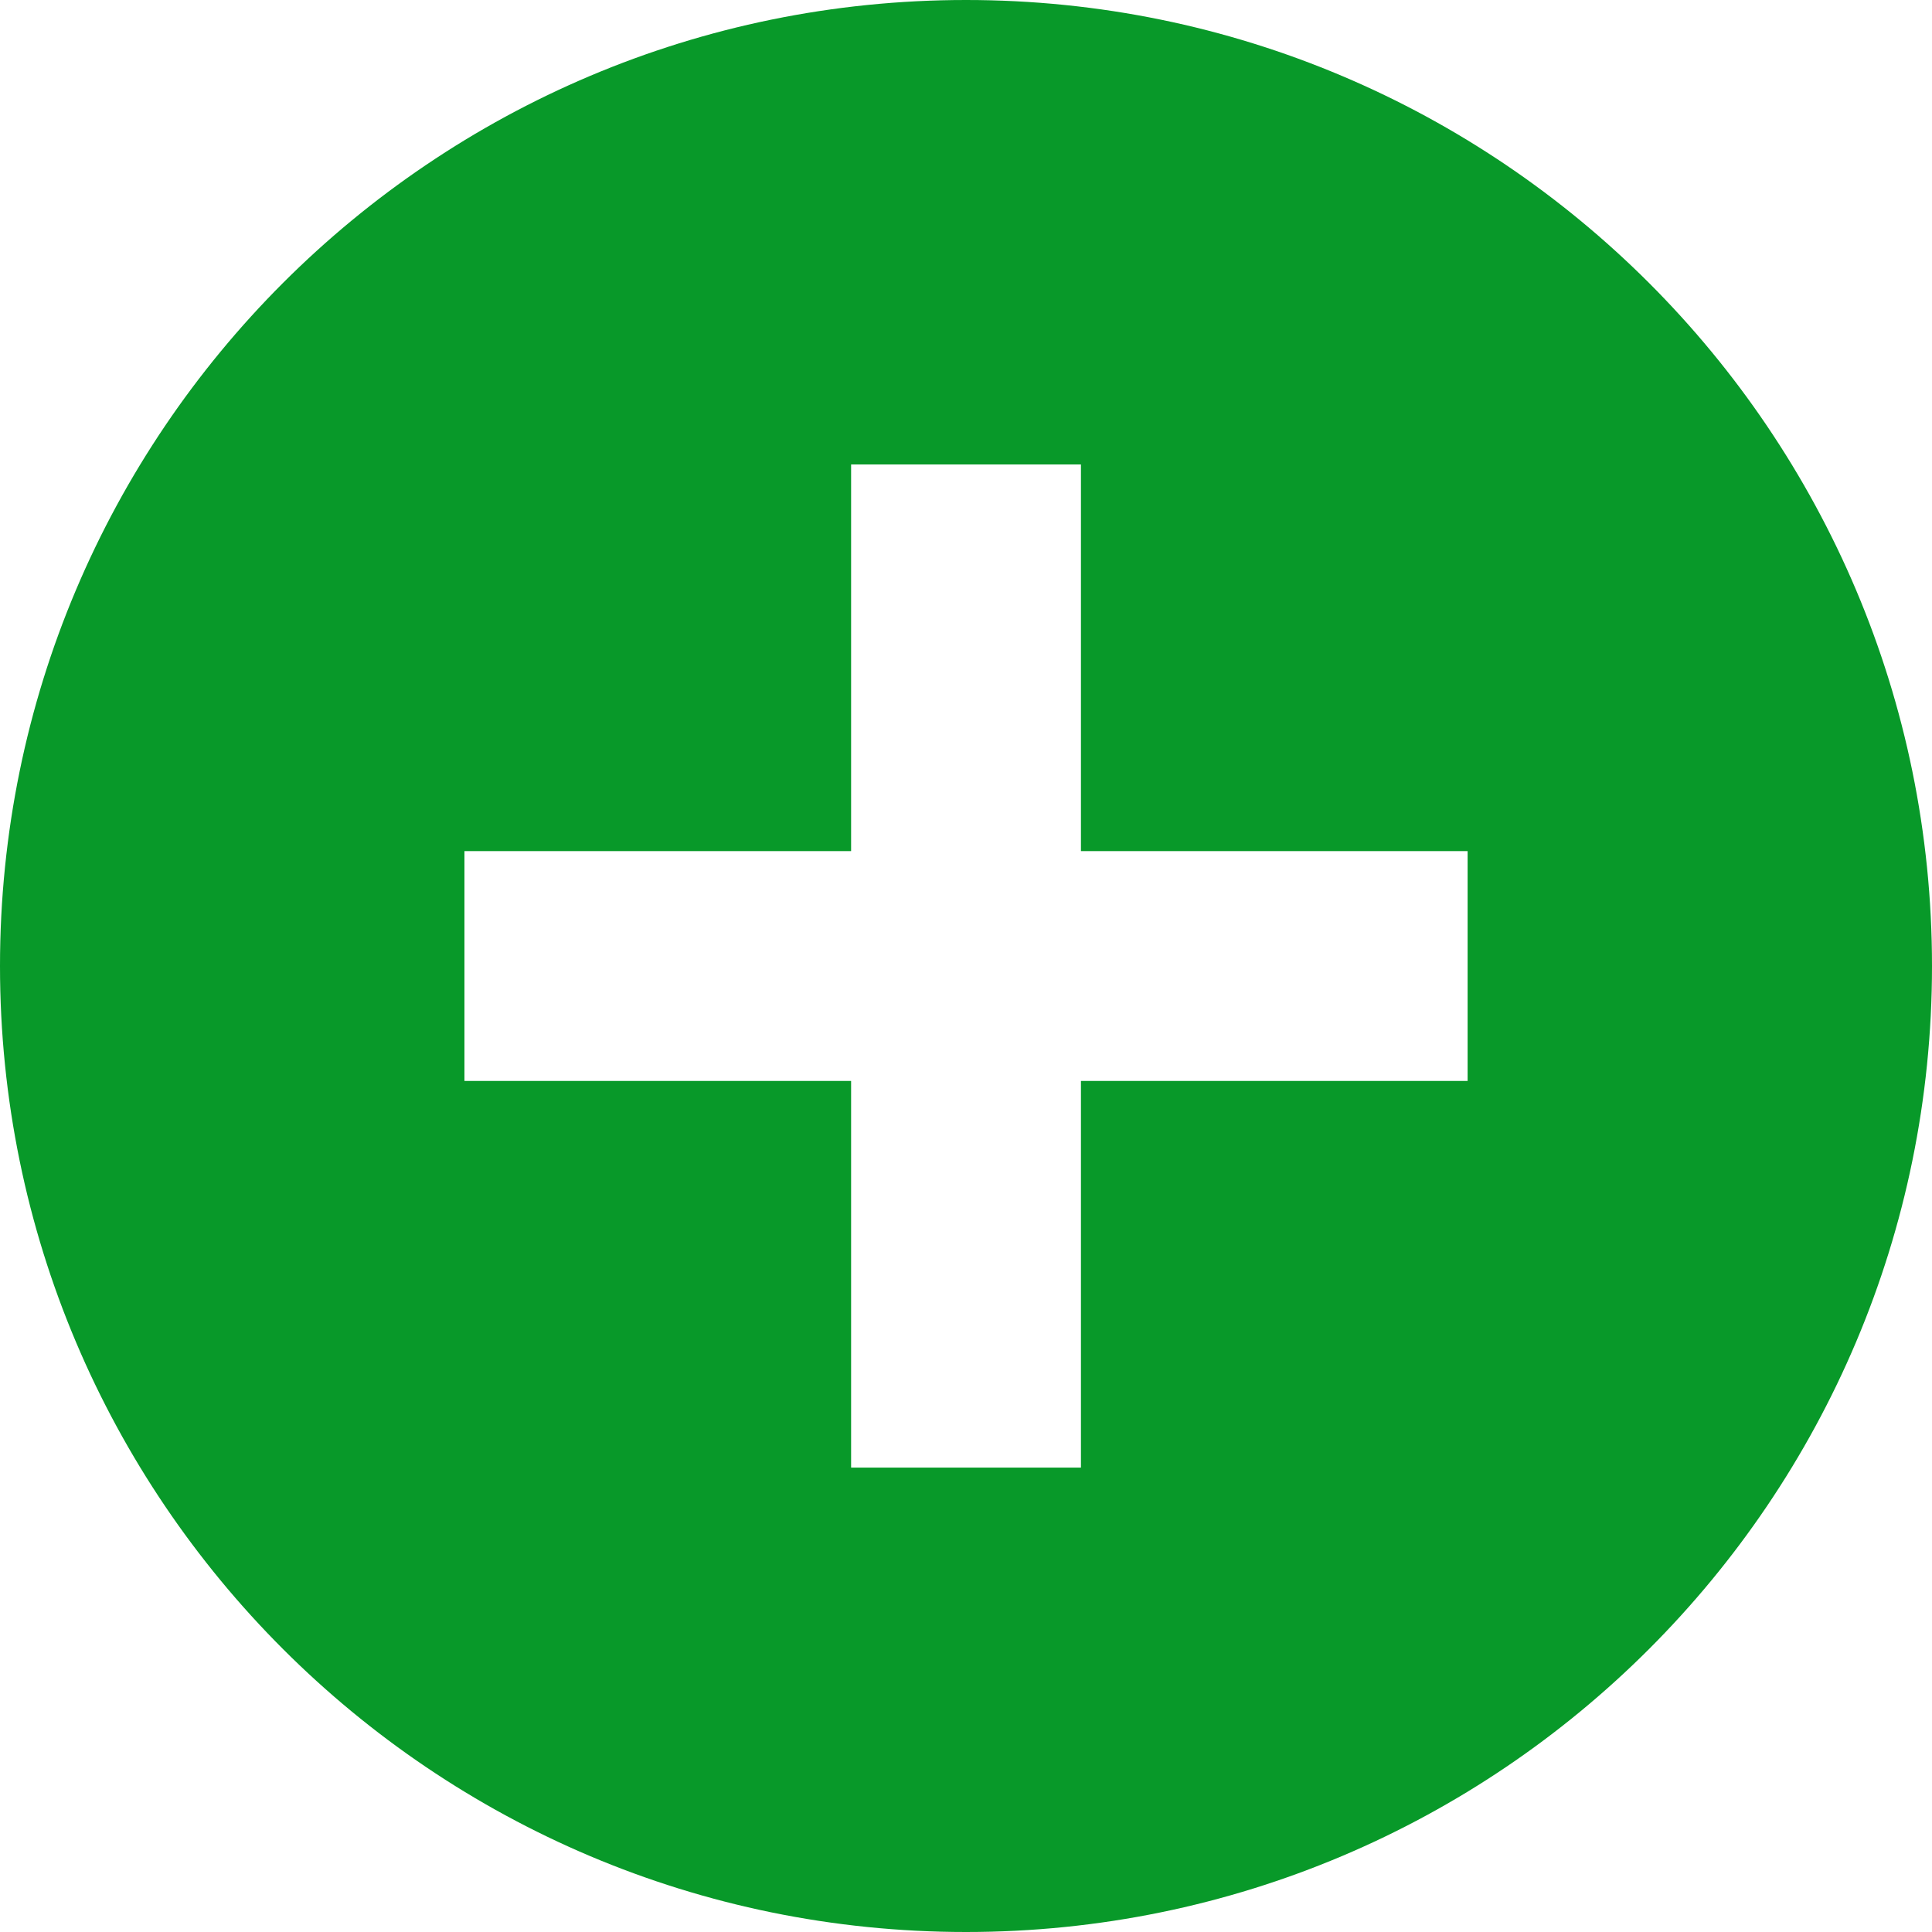
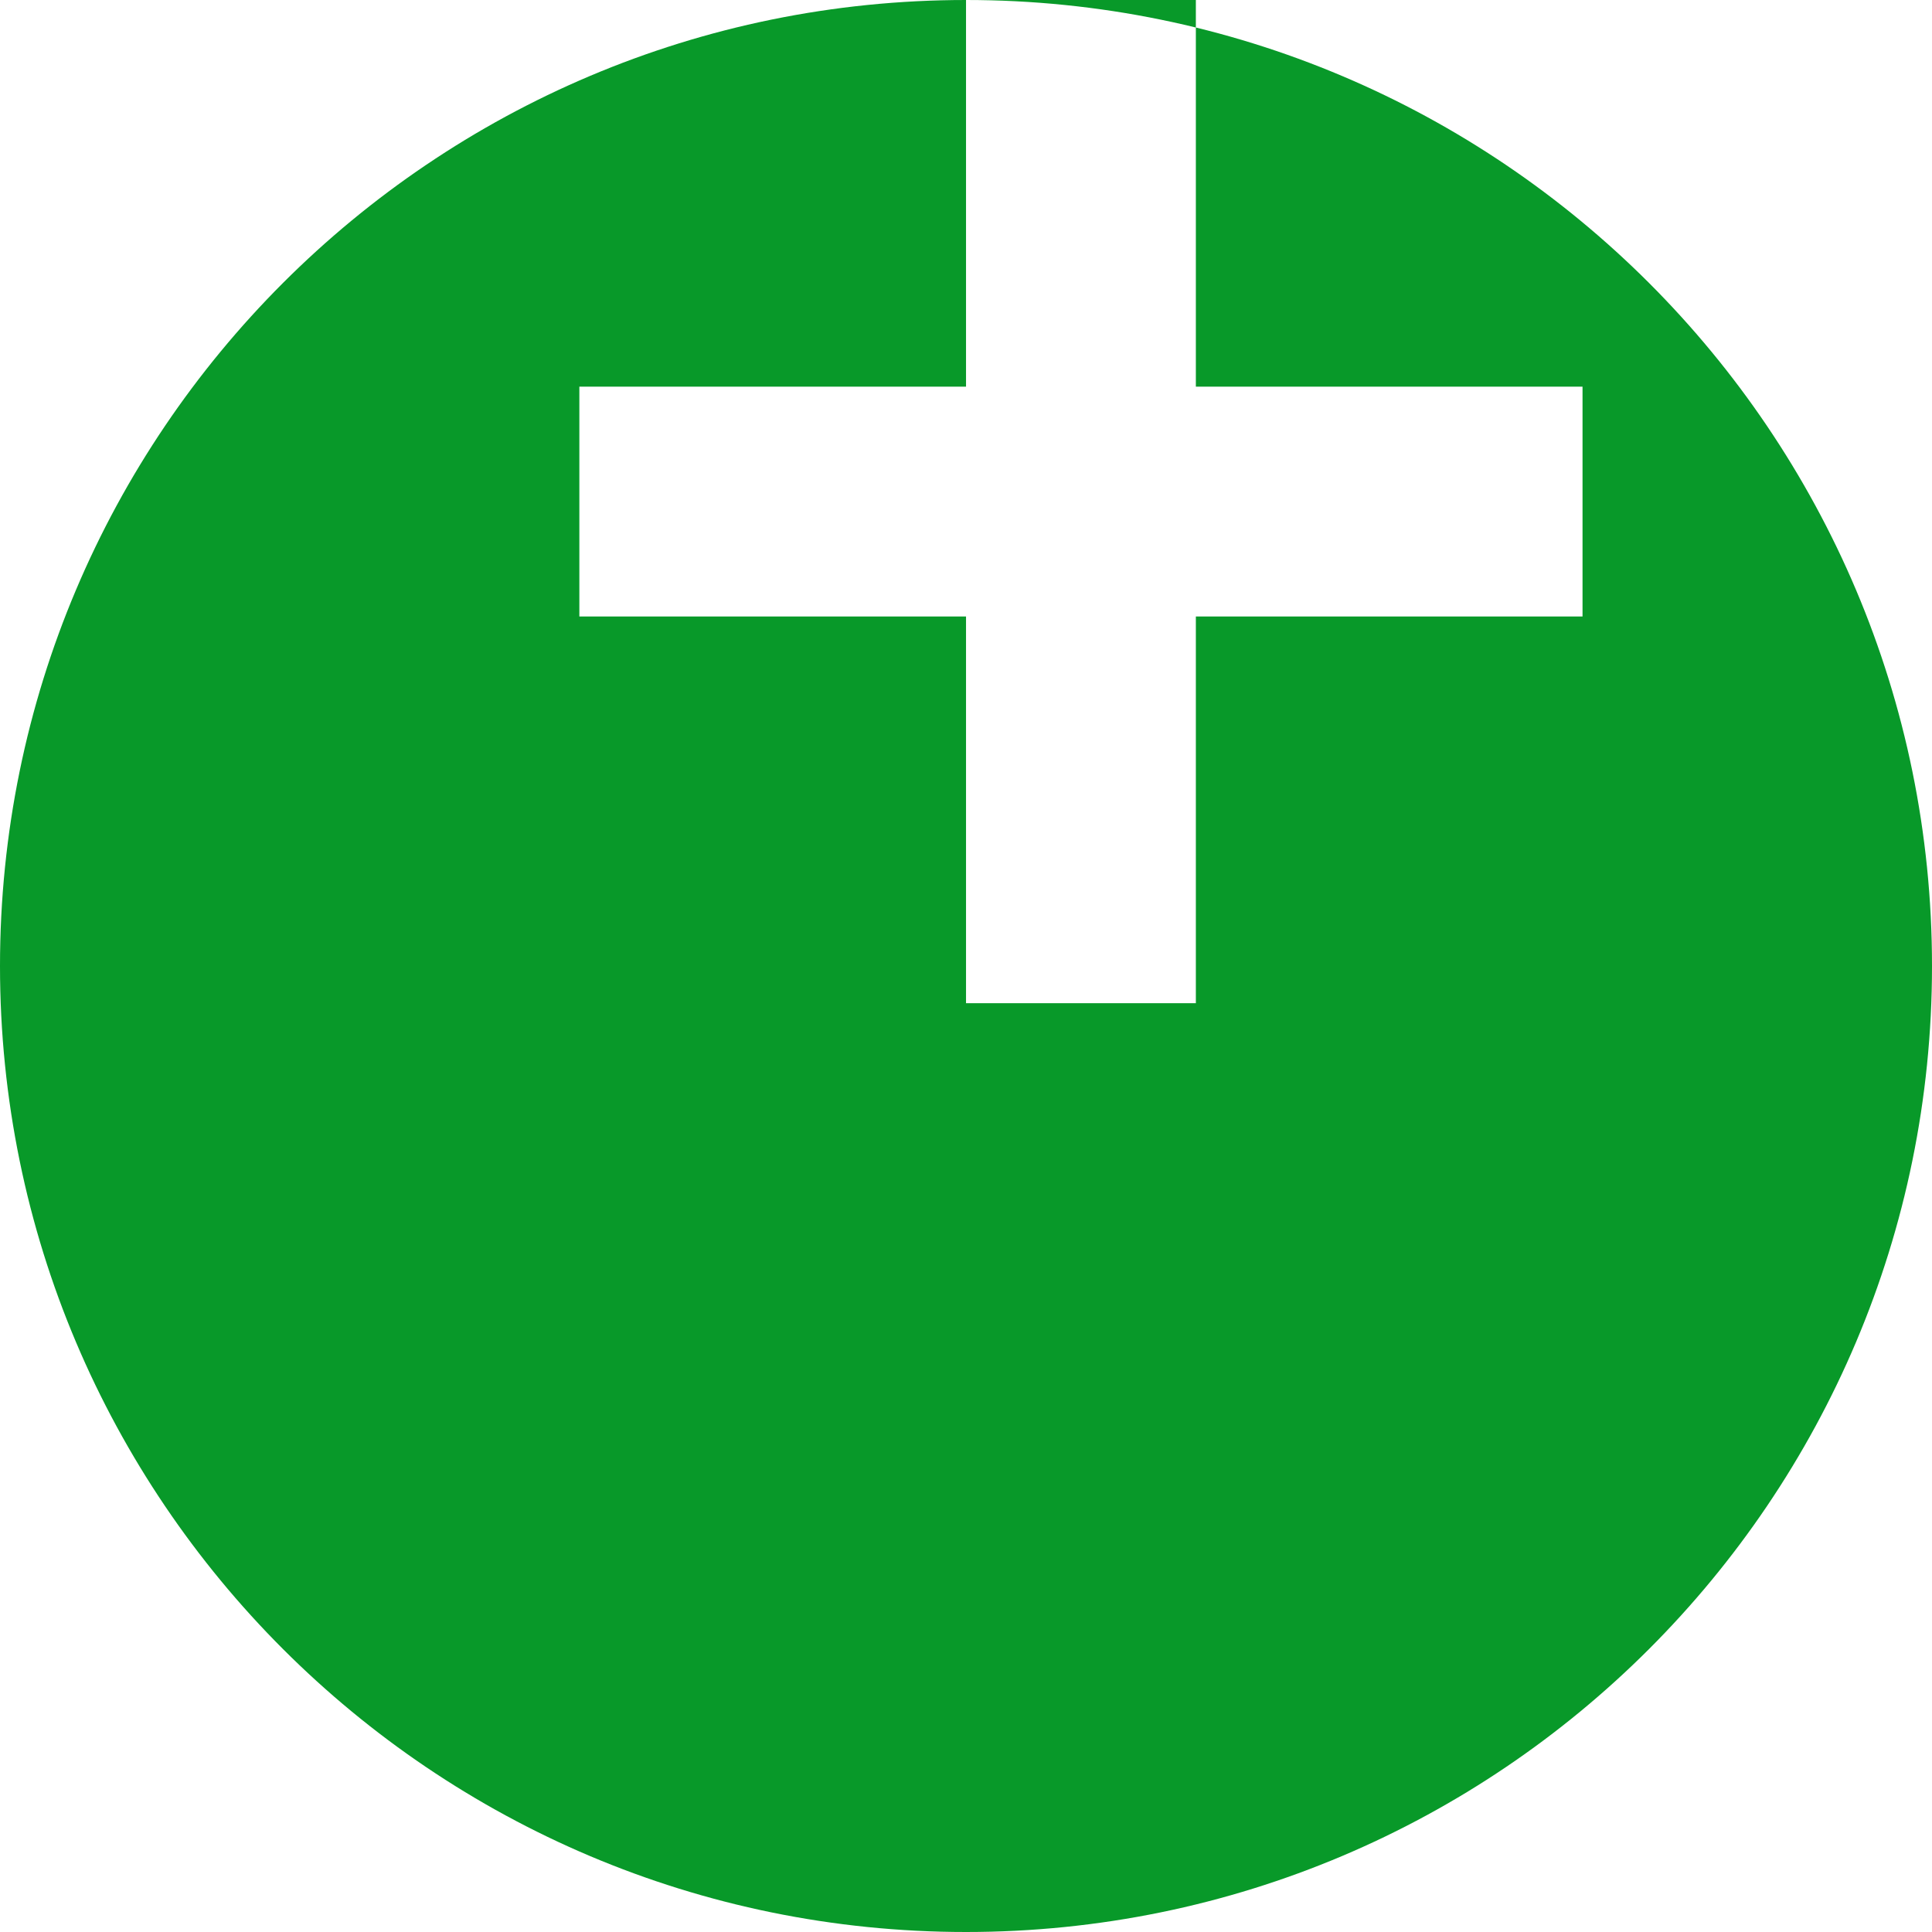
<svg xmlns="http://www.w3.org/2000/svg" xml:space="preserve" width="50px" height="50px" style="shape-rendering:geometricPrecision; text-rendering:geometricPrecision; image-rendering:optimizeQuality; fill-rule:evenodd; clip-rule:evenodd" viewBox="0 0 41.761 41.761">
  <defs>
    <style type="text/css">
   
    .fil0 {fill:#089929}
   
  </style>
  </defs>
  <g id="Vrstva_x0020_1">
-     <path class="fil0" d="M20.881 0c11.53,0 20.88,9.35 20.88,20.881 0,11.53 -9.35,20.88 -20.88,20.88 -11.53,0 -20.881,-9.35 -20.881,-20.88 0,-11.53 9.35,-20.881 20.881,-20.881zm-2.484 10.039l4.968 0 0 8.358 8.358 0 0 4.968 -8.358 0 0 8.358 -4.968 0 0 -8.358 -8.358 0 0 -4.968 8.358 0 0 -8.358z" />
+     <path class="fil0" d="M20.881 0c11.53,0 20.88,9.35 20.88,20.881 0,11.53 -9.35,20.88 -20.88,20.88 -11.53,0 -20.881,-9.35 -20.881,-20.88 0,-11.53 9.35,-20.881 20.881,-20.881zl4.968 0 0 8.358 8.358 0 0 4.968 -8.358 0 0 8.358 -4.968 0 0 -8.358 -8.358 0 0 -4.968 8.358 0 0 -8.358z" />
  </g>
</svg>